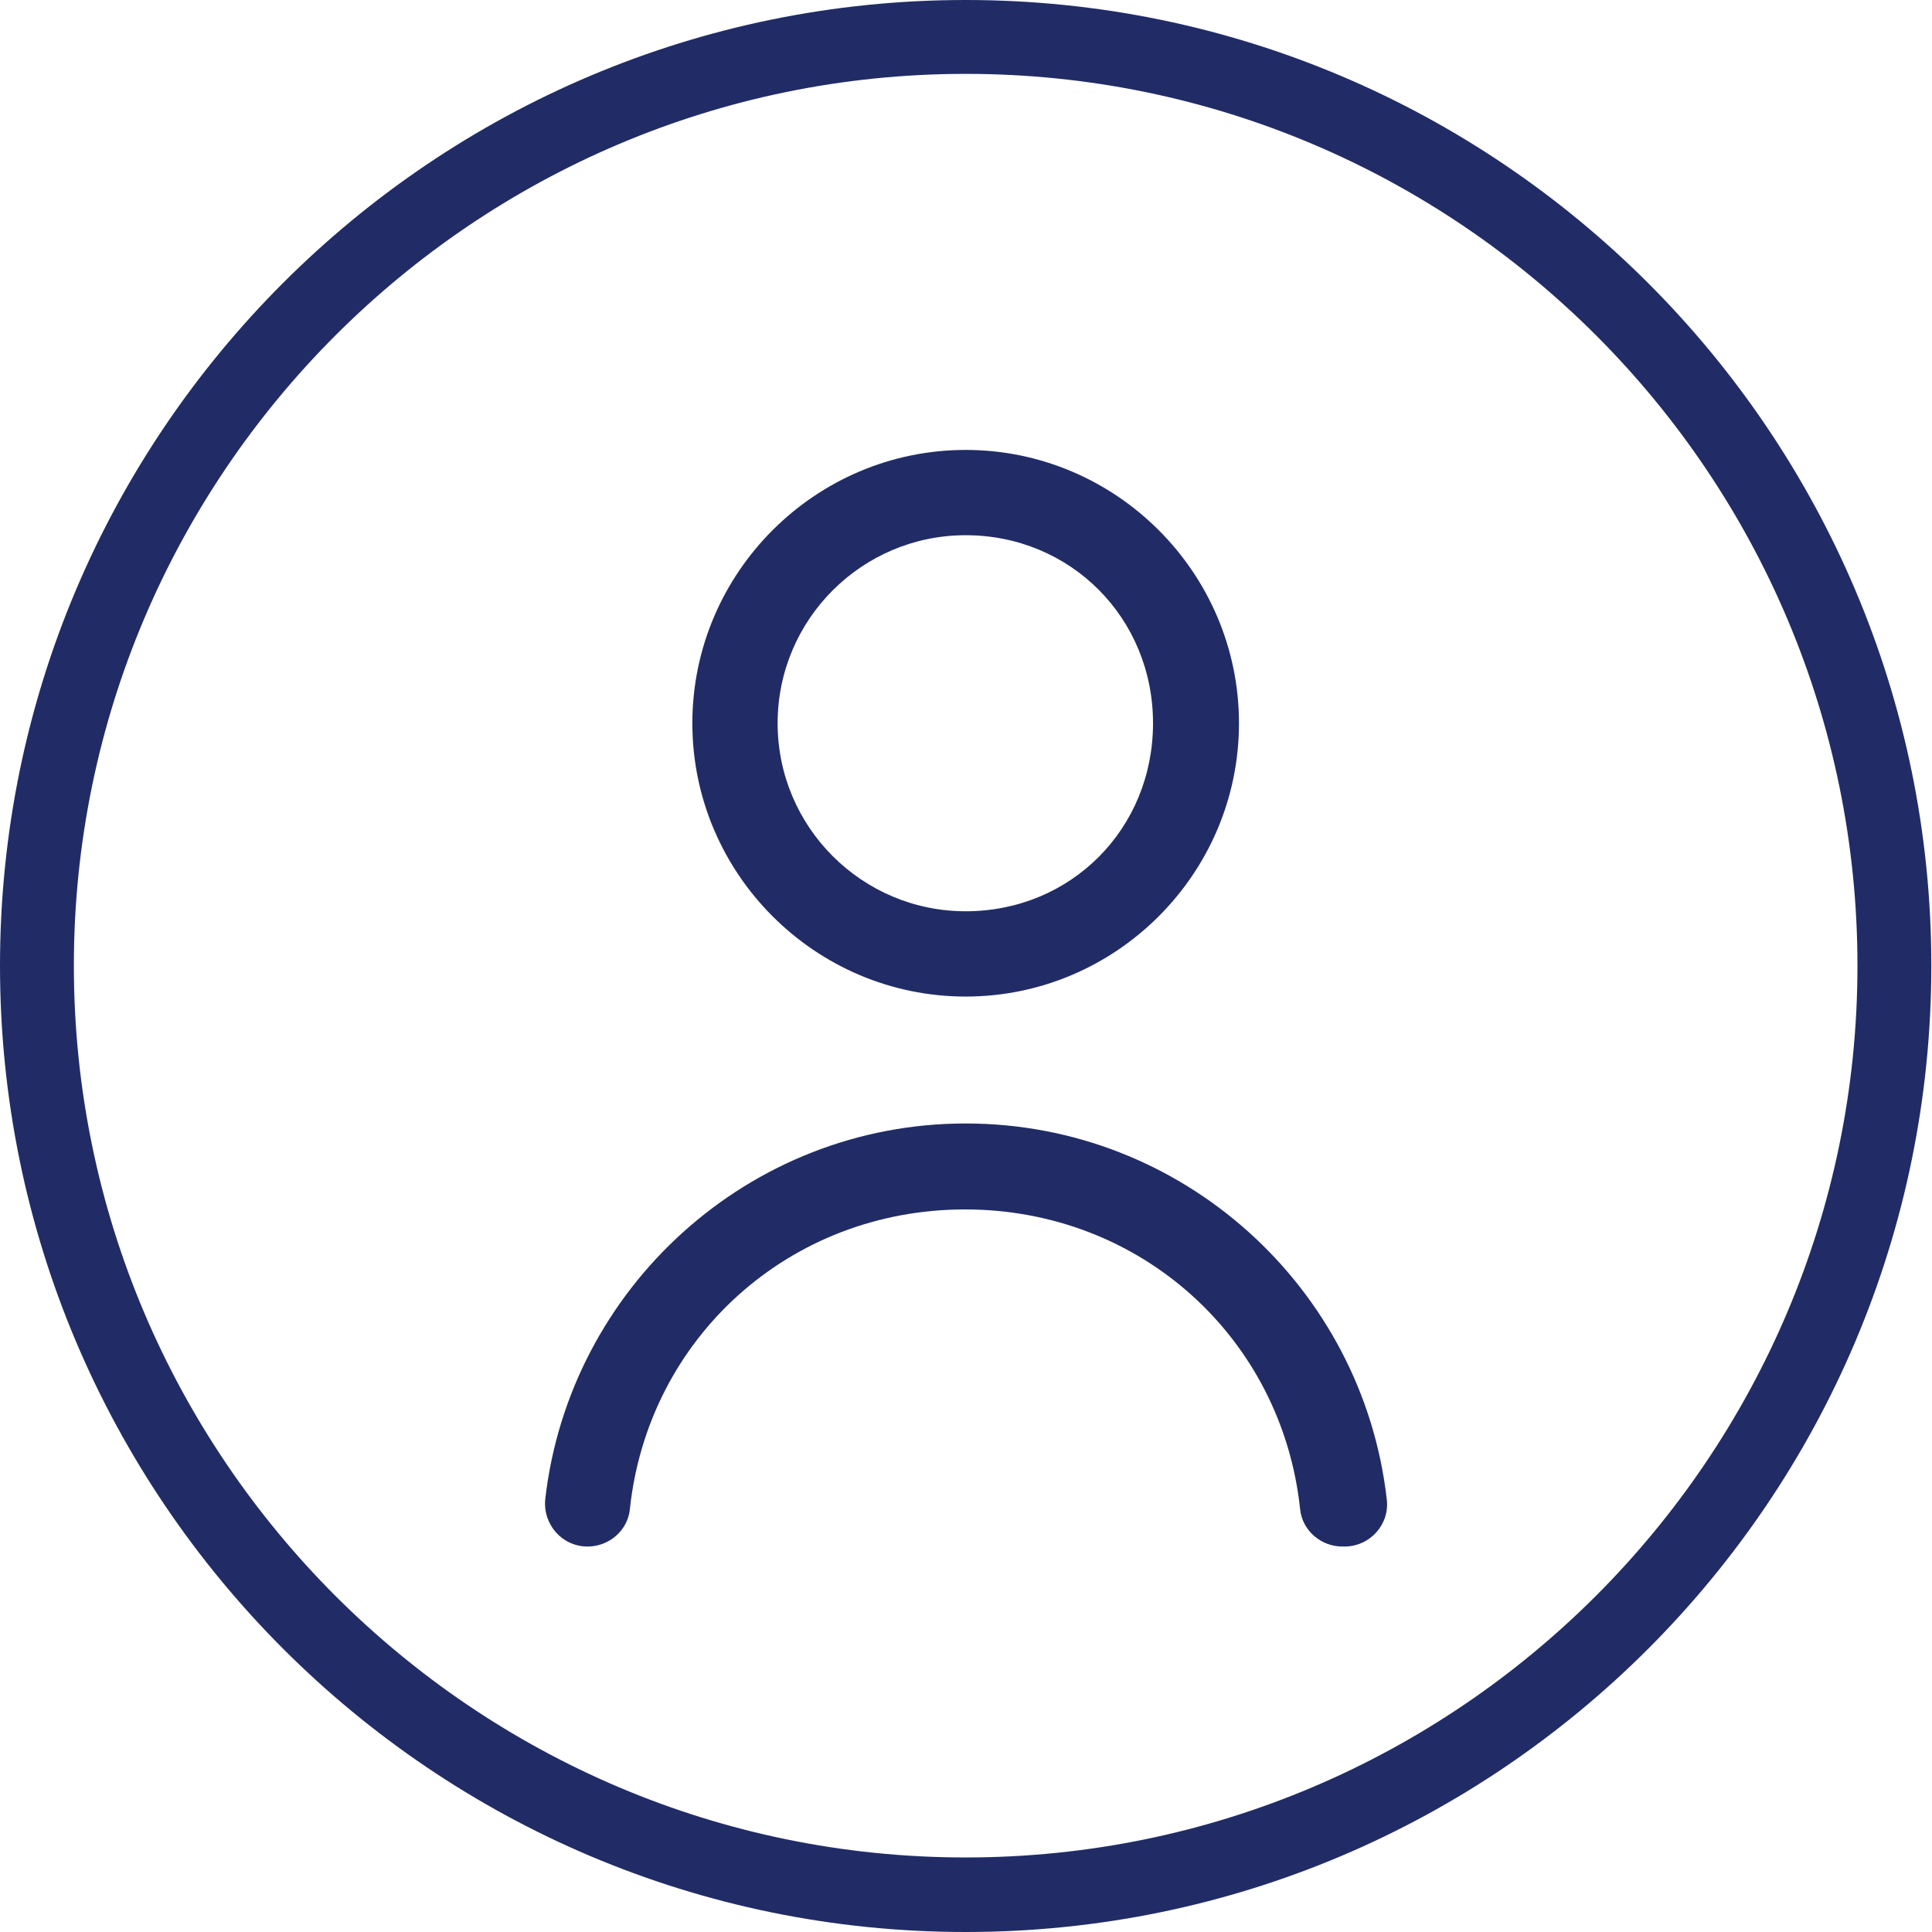
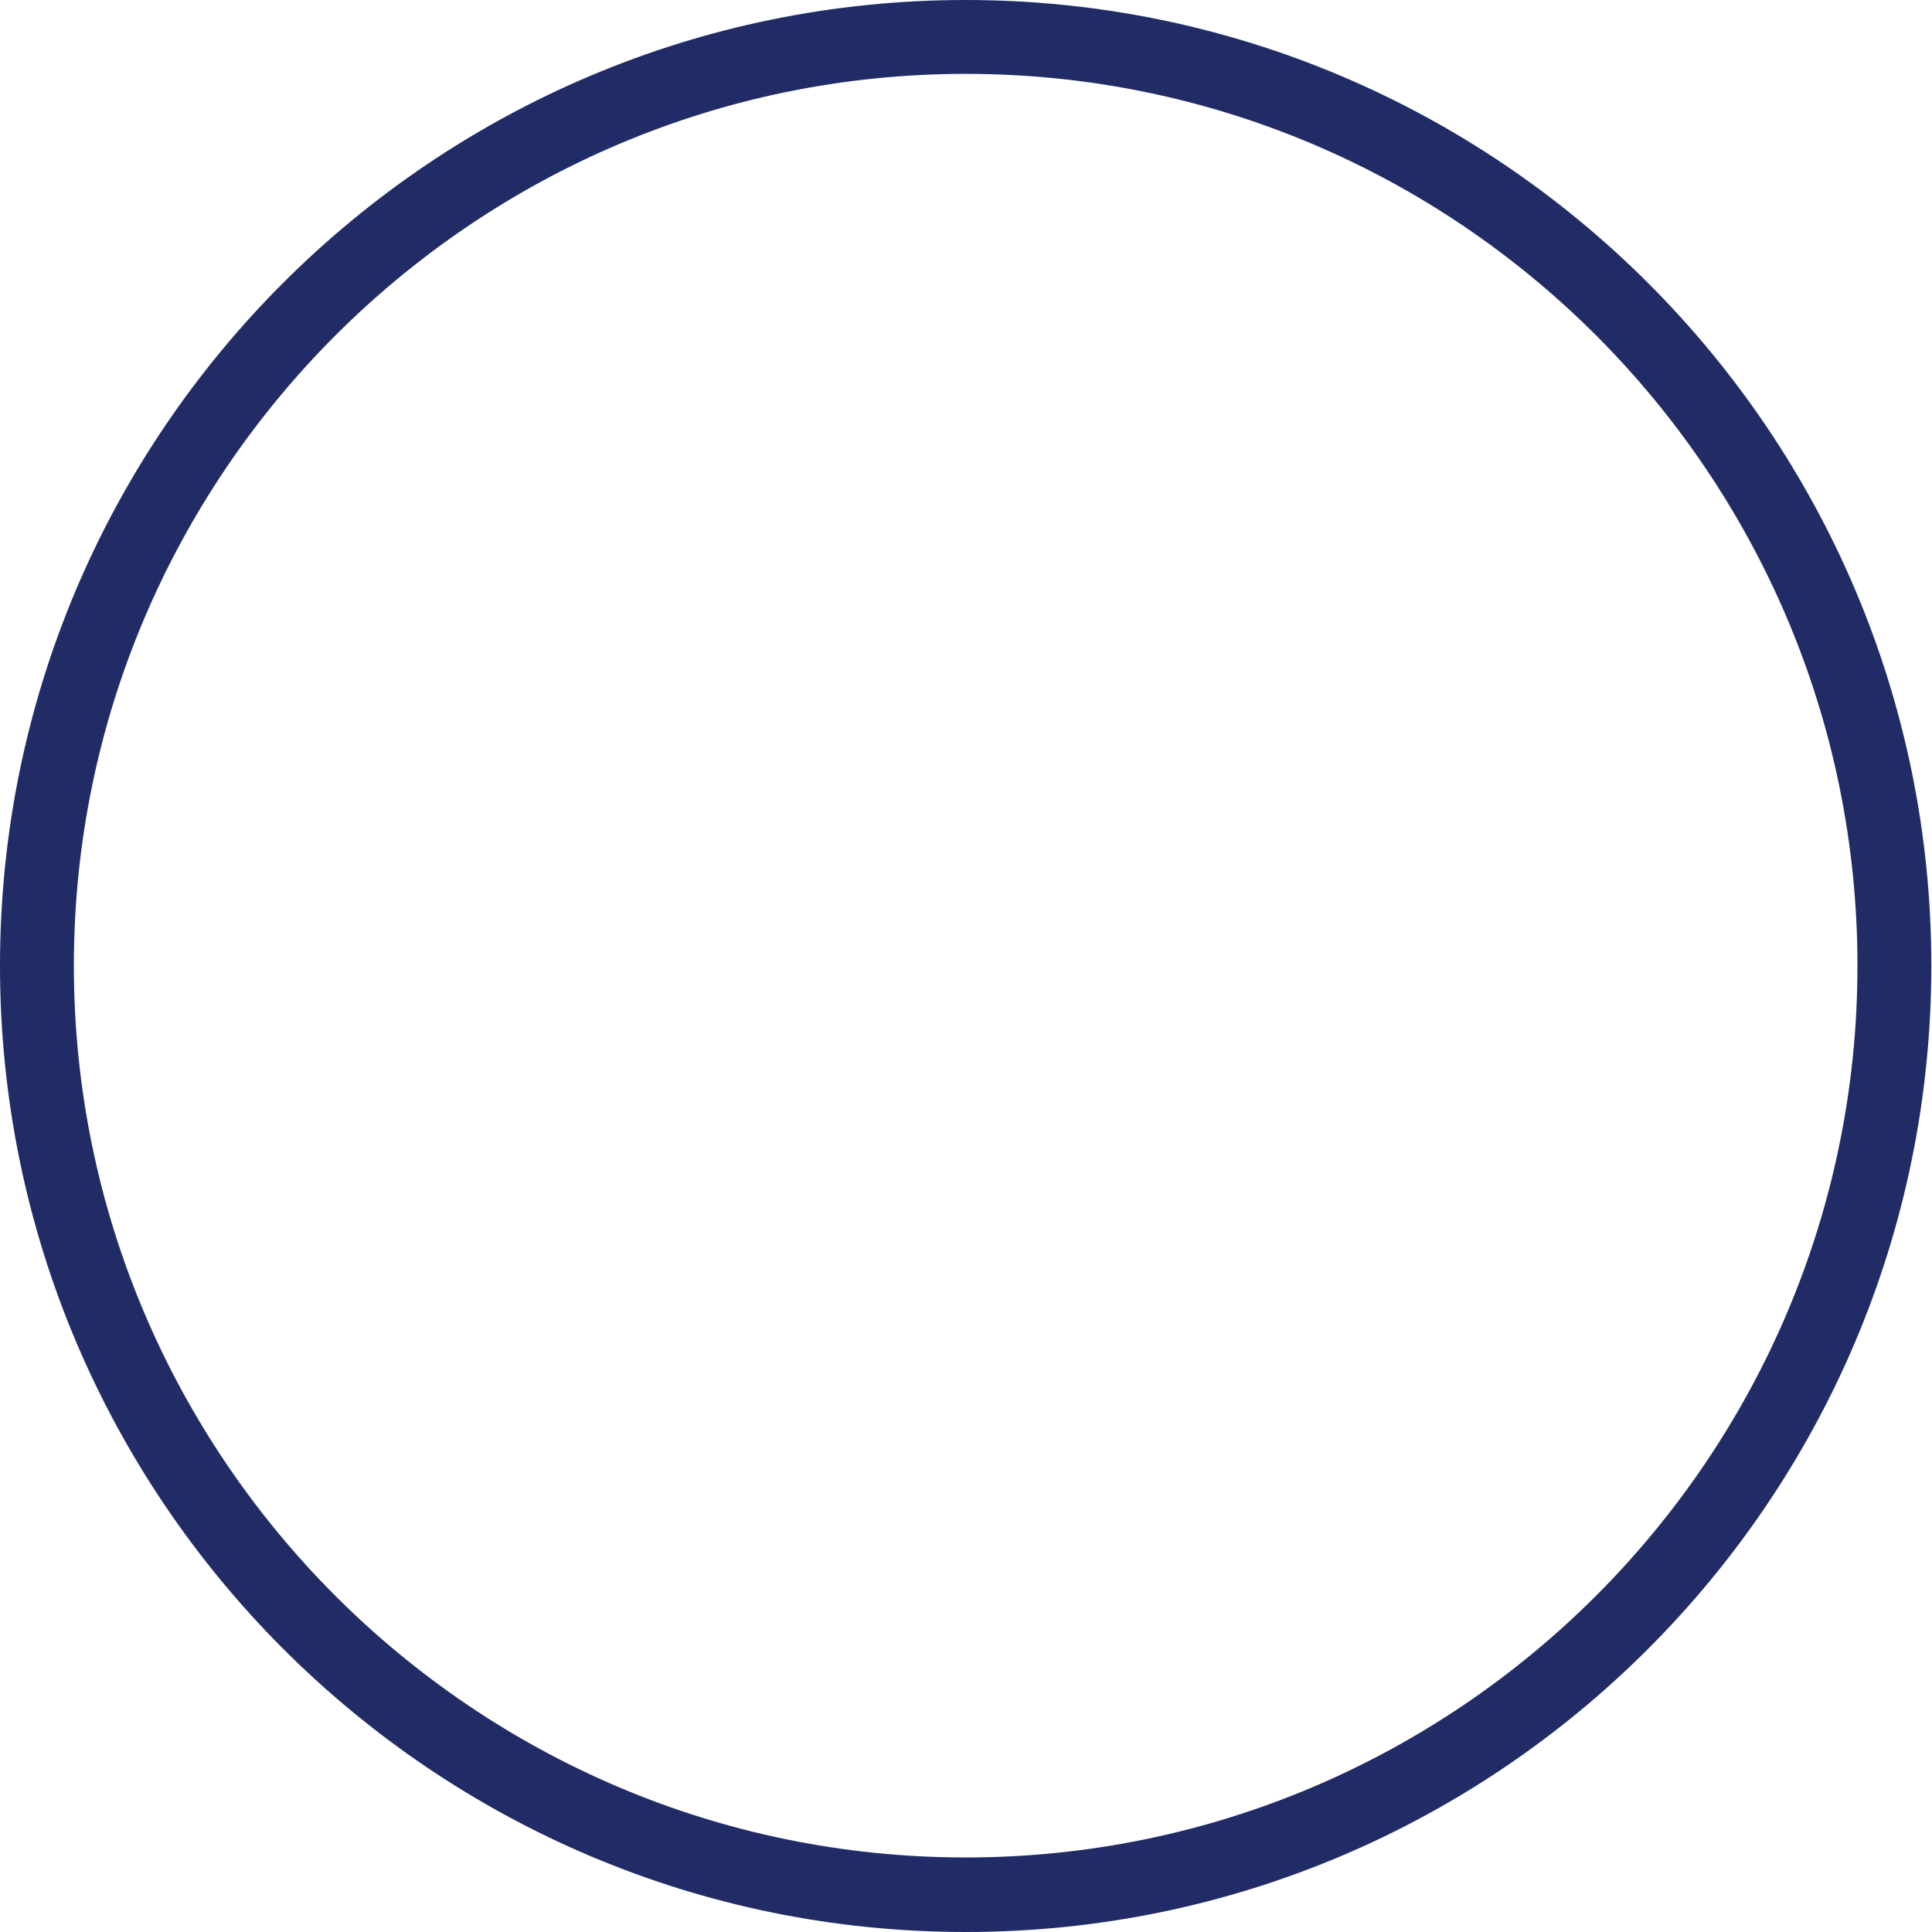
<svg xmlns="http://www.w3.org/2000/svg" version="1.1" id="Layer_1" x="0px" y="0px" viewBox="0 0 287.7 287.7" style="enable-background:new 0 0 287.7 287.7;" xml:space="preserve">
  <style type="text/css">
	.st0{fill:#212C66;}
</style>
  <g>
    <g>
-       <path class="st0" d="M200.2,230.3c3.8,0,6.8-3.3,6.3-7.1c-3.6-31.4-30.3-55.9-62.7-55.9c-32.3,0-59,24.5-62.6,55.9    c-0.4,3.8,2.5,7.1,6.3,7.1l0,0c3.2,0,6-2.4,6.3-5.6c2.7-25.4,23.7-44.6,49.9-44.6s47.2,19.2,49.9,44.6c0.3,3.2,3.1,5.6,6.3,5.6    H200.2z" />
-       <path class="st0" d="M143.8,148.4c22.4,0,40.7-18.3,40.7-40.7c0-22.4-18.3-40.7-40.7-40.7c-22.4,0-40.7,18.3-40.7,40.7    C103.1,130.1,121.4,148.4,143.8,148.4z M143.8,79.7c15.6,0,27.9,12.3,27.9,28s-12.2,28-27.9,28c-15.4,0-28-12.5-28-28    S128.4,79.7,143.8,79.7z" />
-     </g>
+       </g>
    <path class="st0" d="M143.8,287.7C64.5,287.7,0,223.2,0,143.8S64.5,0,143.8,0s143.8,64.5,143.8,143.8S223.2,287.7,143.8,287.7z    M143.8,11C70.6,11,11,70.6,11,143.8s59.6,132.8,132.8,132.8s132.8-59.6,132.8-132.8S217.1,11,143.8,11z" />
  </g>
</svg>